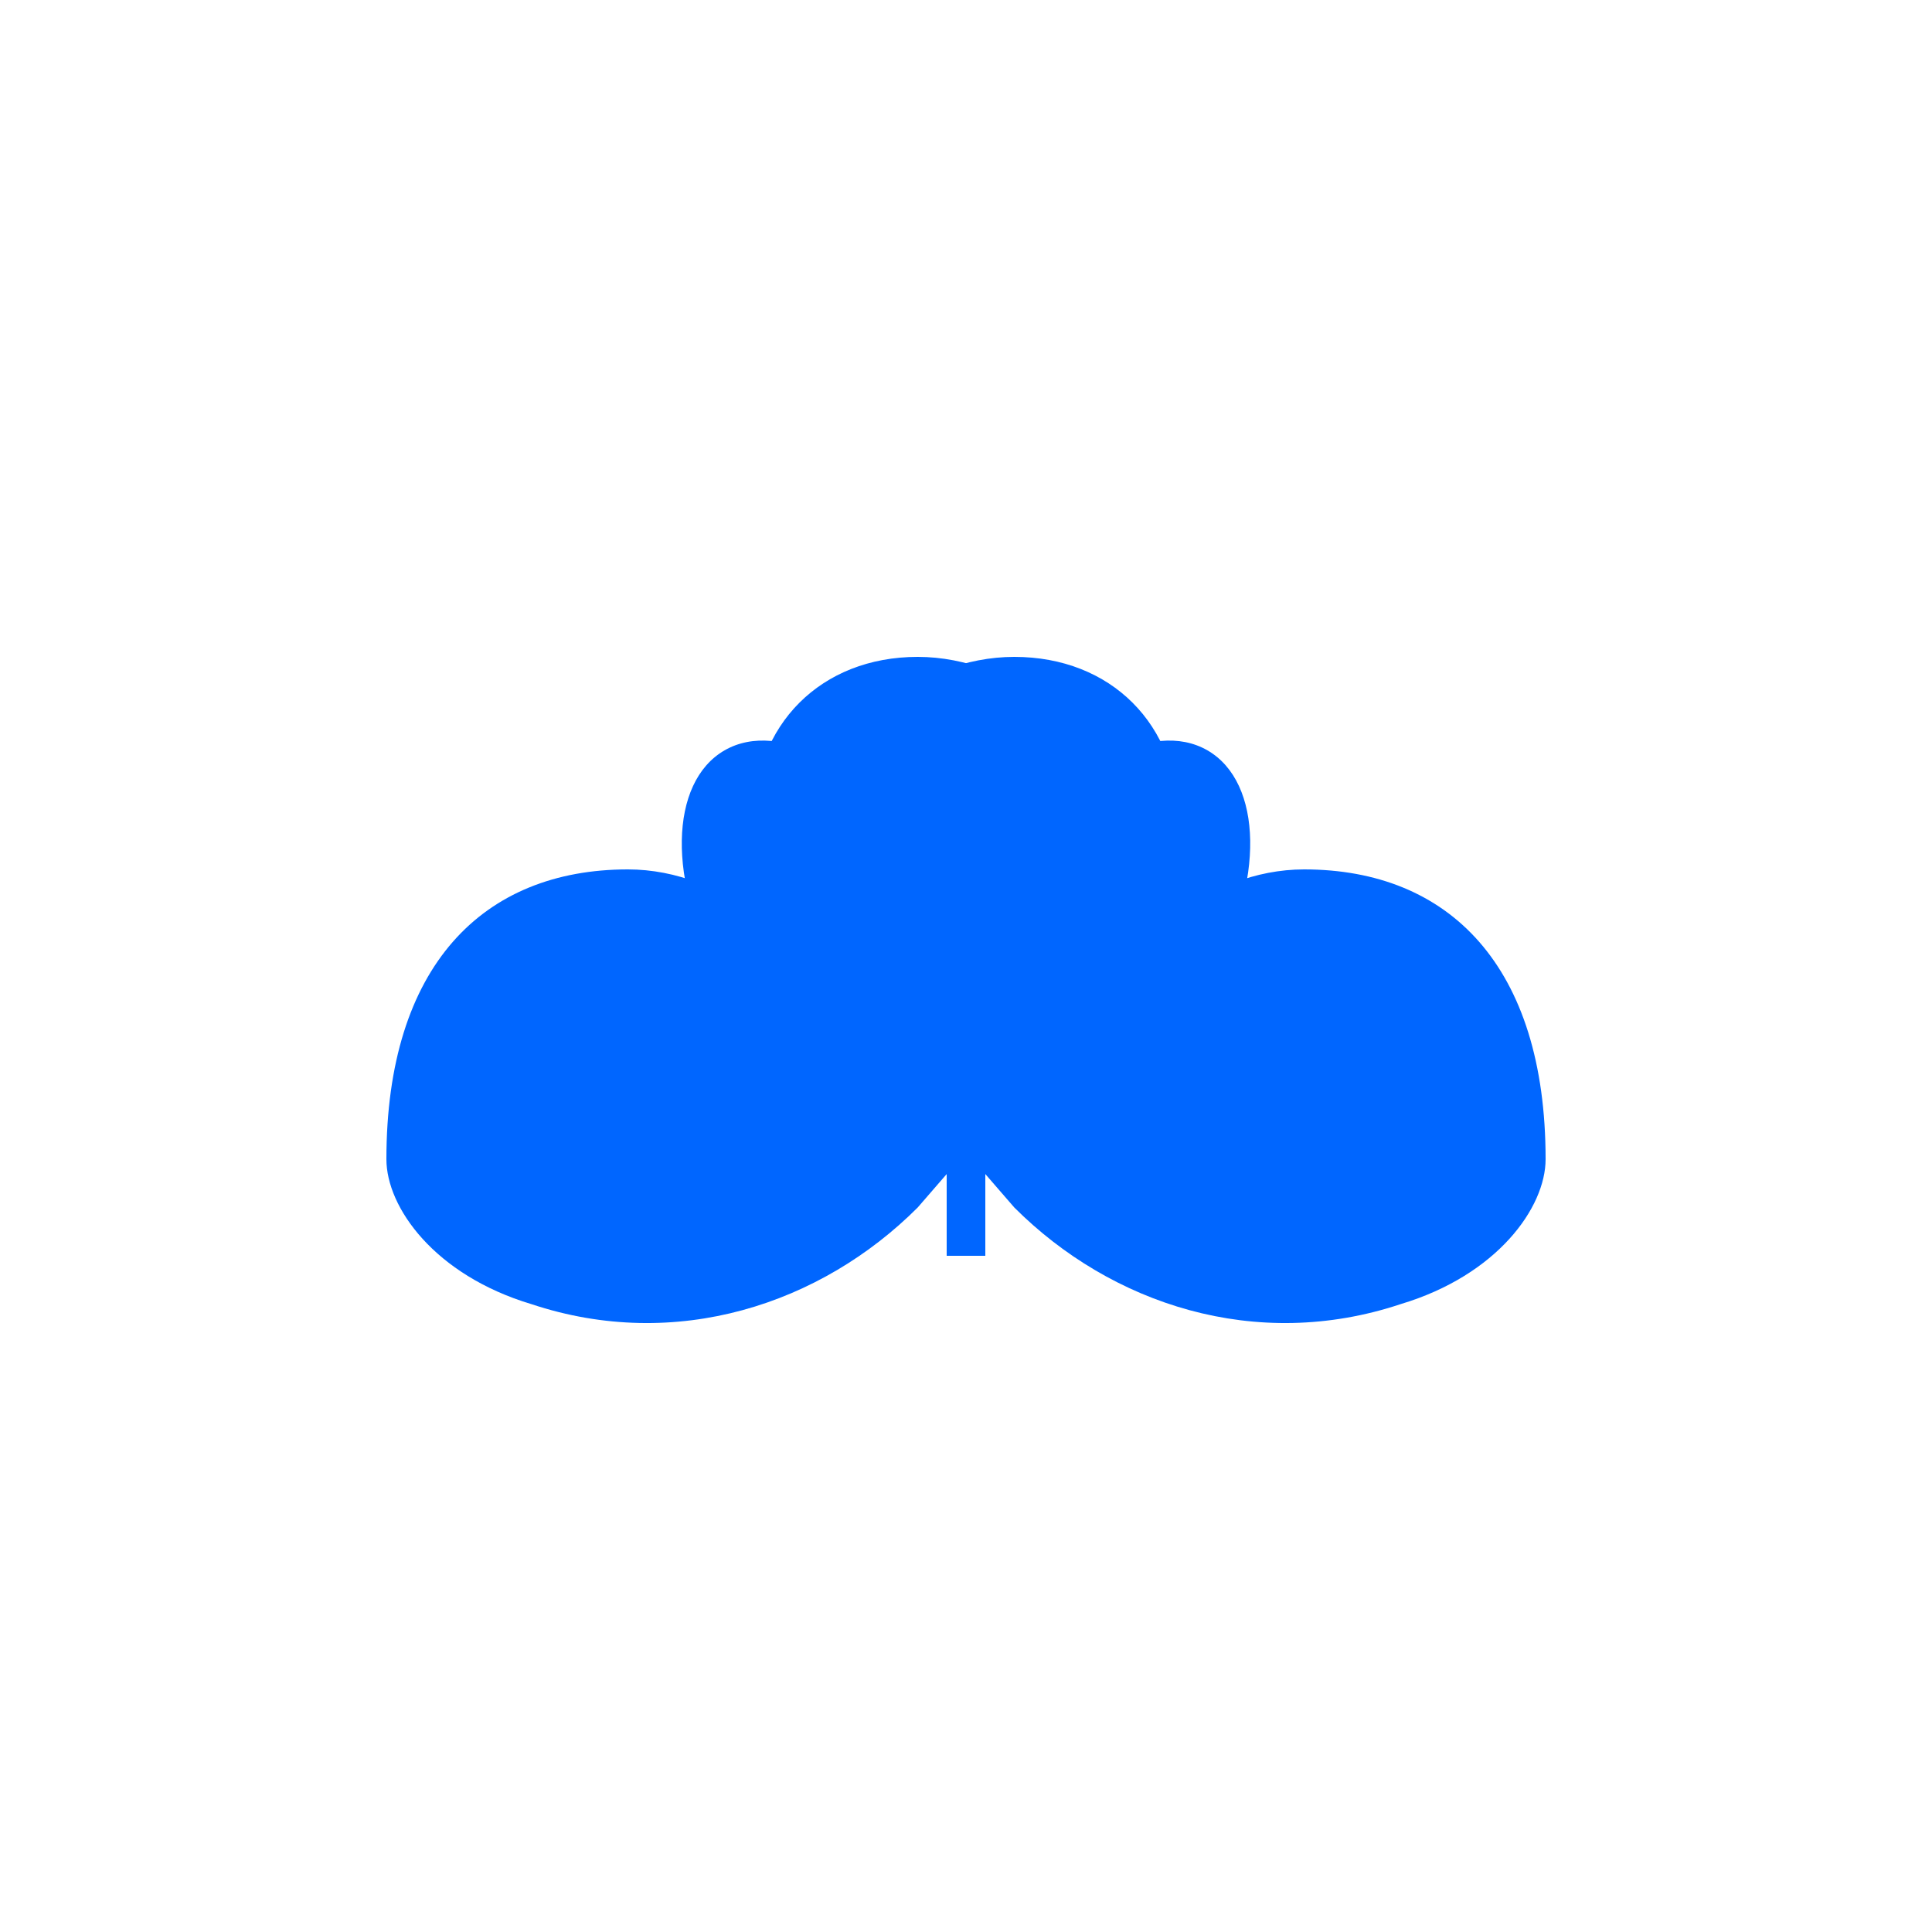
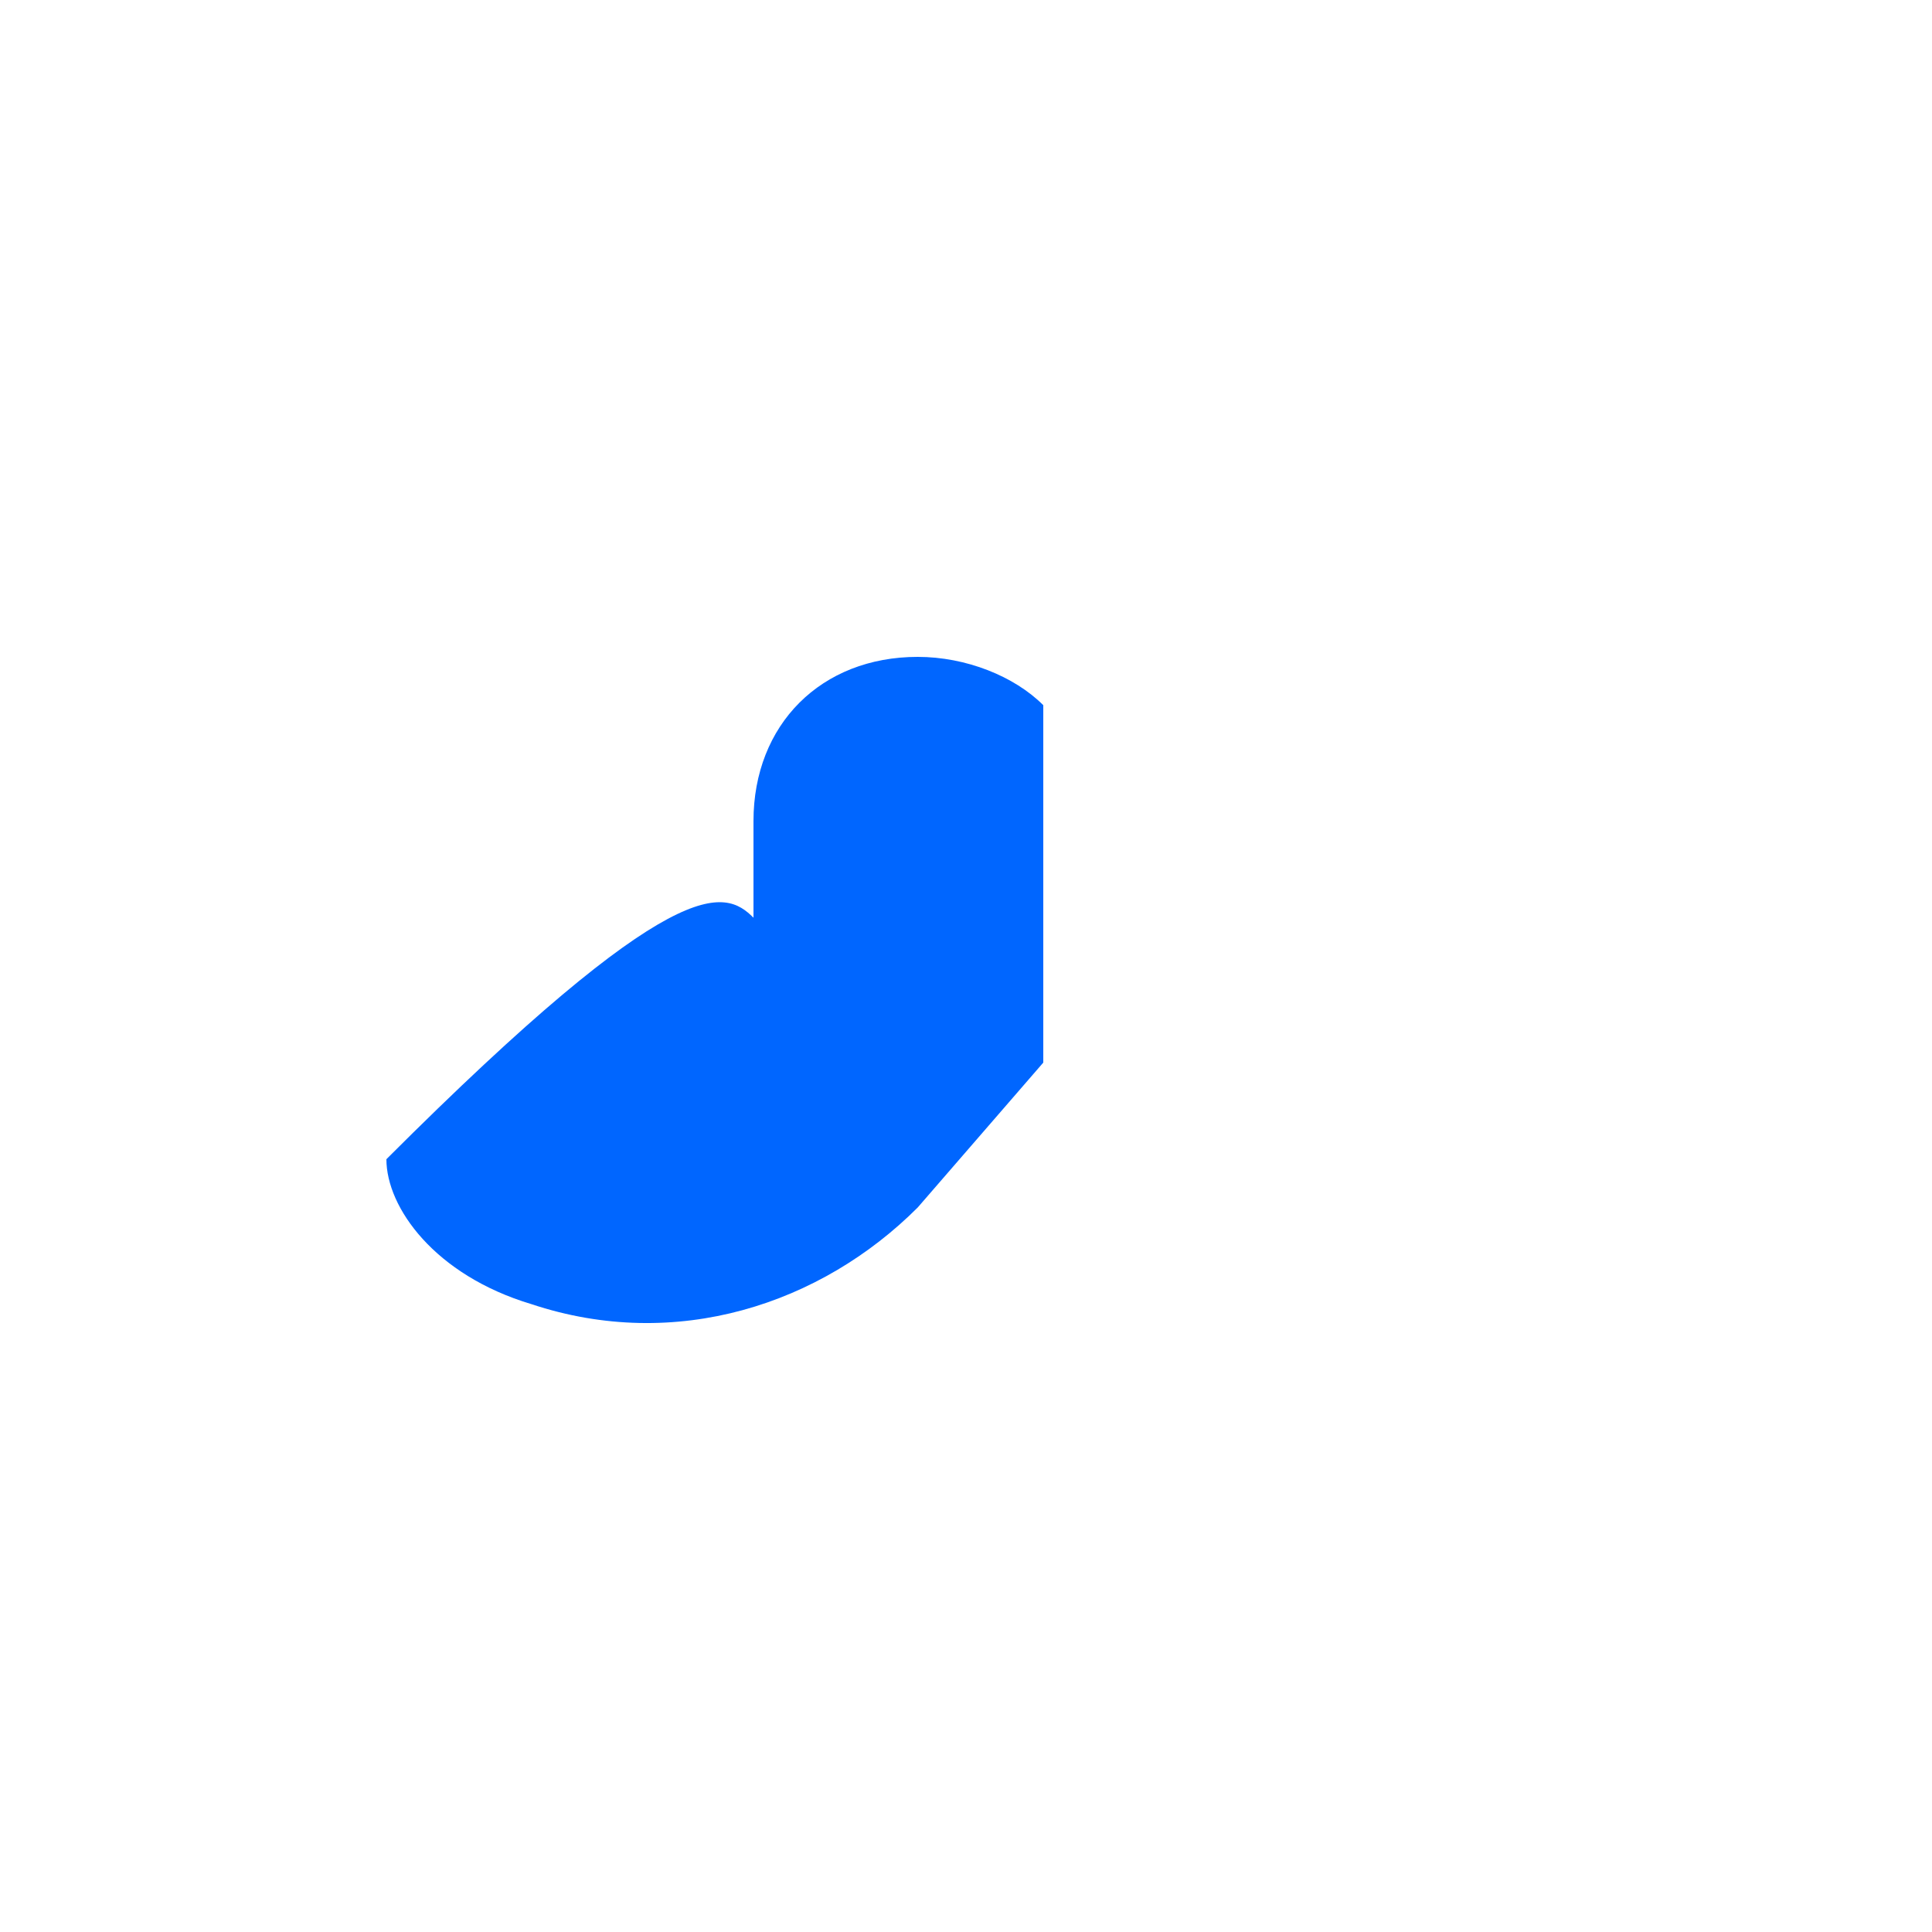
<svg xmlns="http://www.w3.org/2000/svg" viewBox="0 0 200 200" width="200" height="200">
-   <path d="M 40 120 C 40 100, 50 90, 65 90 C 70 90, 75 92, 78 95 L 78 85 C 78 75, 85 68, 95 68 C 100 68, 105 70, 108 73 L 108 110 L 95 125 C 85 135, 70 140, 55 135 C 45 132, 40 125, 40 120 Z" fill="#0066ff" stroke="none" />
-   <path d="M 160 120 C 160 100, 150 90, 135 90 C 130 90, 125 92, 122 95 L 122 85 C 122 75, 115 68, 105 68 C 100 68, 95 70, 92 73 L 92 110 L 105 125 C 115 135, 130 140, 145 135 C 155 132, 160 125, 160 120 Z" fill="#0066ff" stroke="none" />
-   <path d="M 100 130 L 100 90" stroke="#0066ff" stroke-width="4" fill="none" />
-   <ellipse cx="85" cy="95" rx="12" ry="20" transform="rotate(-30 85 95)" fill="#0066ff" stroke="none" />
-   <ellipse cx="115" cy="95" rx="12" ry="20" transform="rotate(30 115 95)" fill="#0066ff" stroke="none" />
-   <ellipse cx="100" cy="85" rx="8" ry="15" fill="#0066ff" stroke="none" />
+   <path d="M 40 120 C 70 90, 75 92, 78 95 L 78 85 C 78 75, 85 68, 95 68 C 100 68, 105 70, 108 73 L 108 110 L 95 125 C 85 135, 70 140, 55 135 C 45 132, 40 125, 40 120 Z" fill="#0066ff" stroke="none" />
</svg>